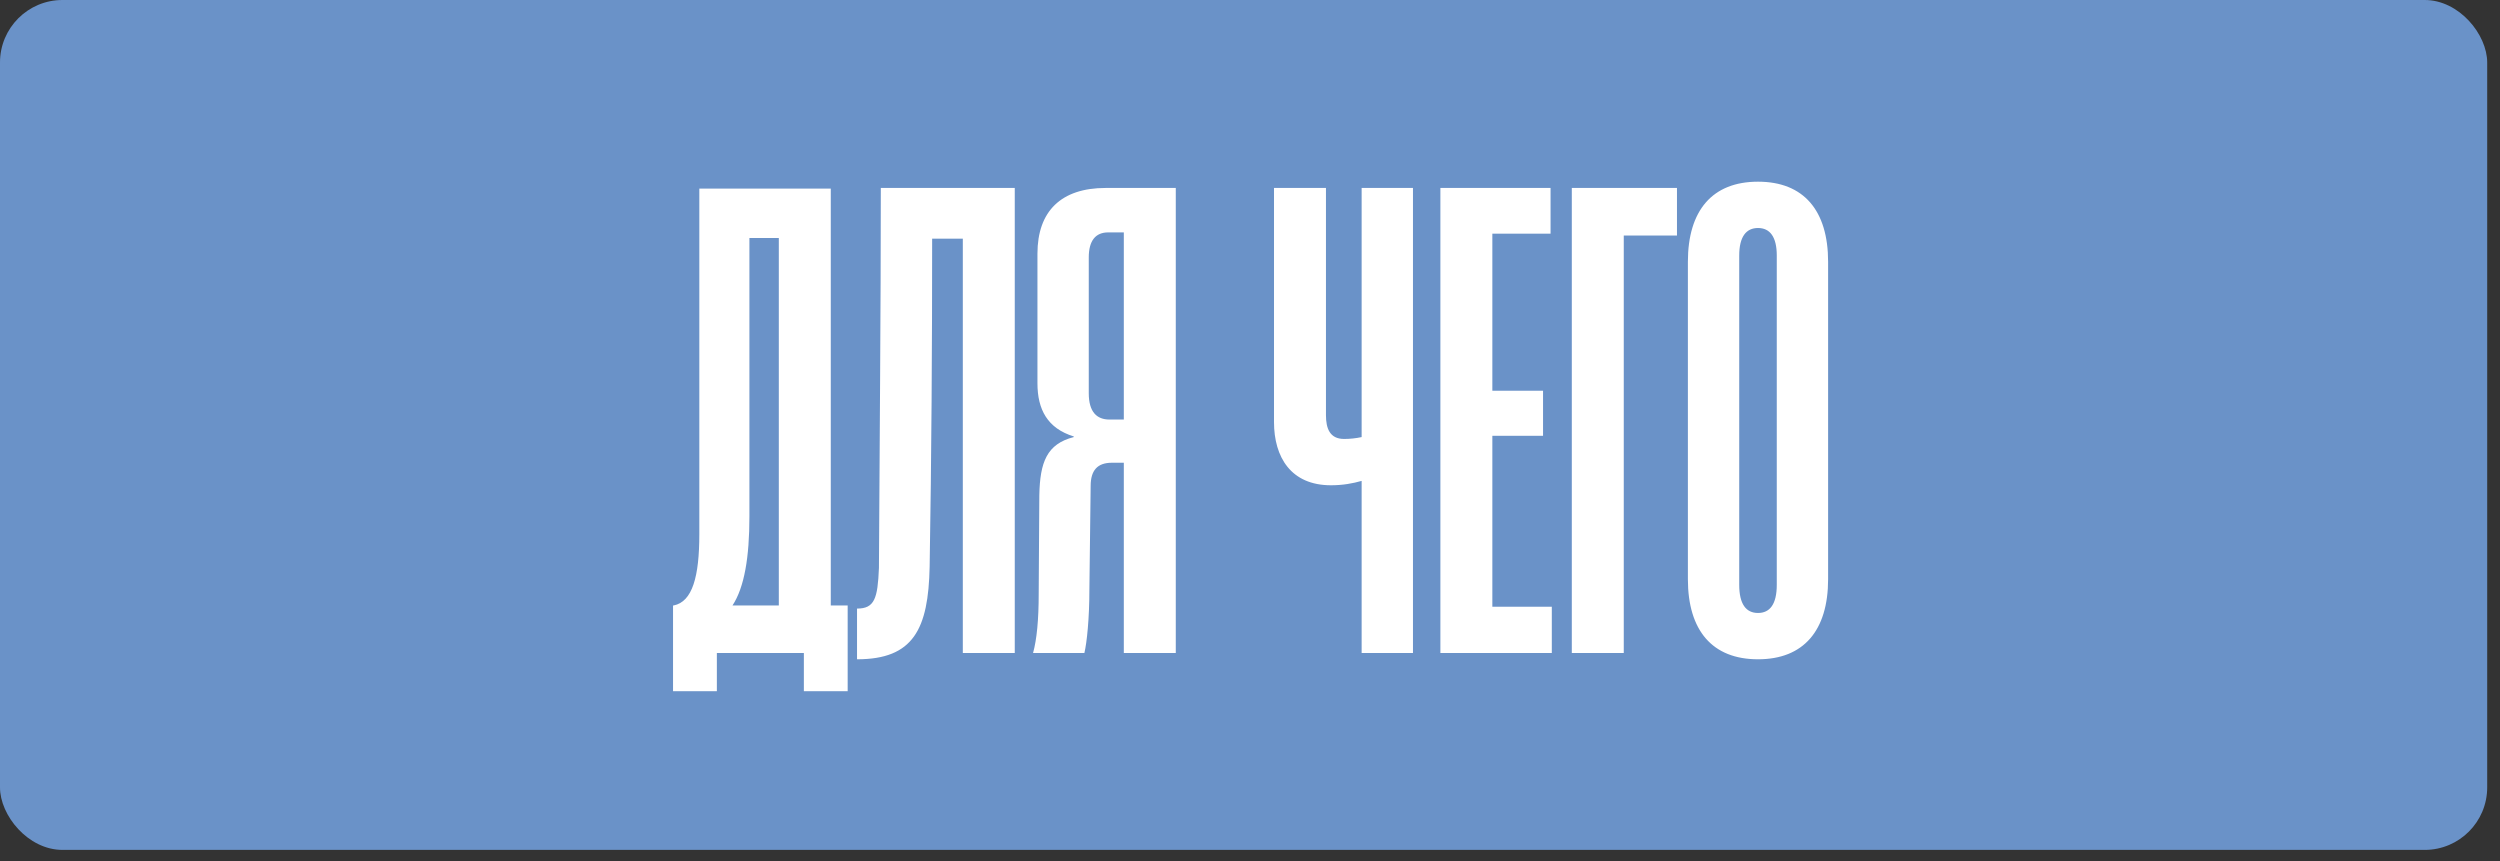
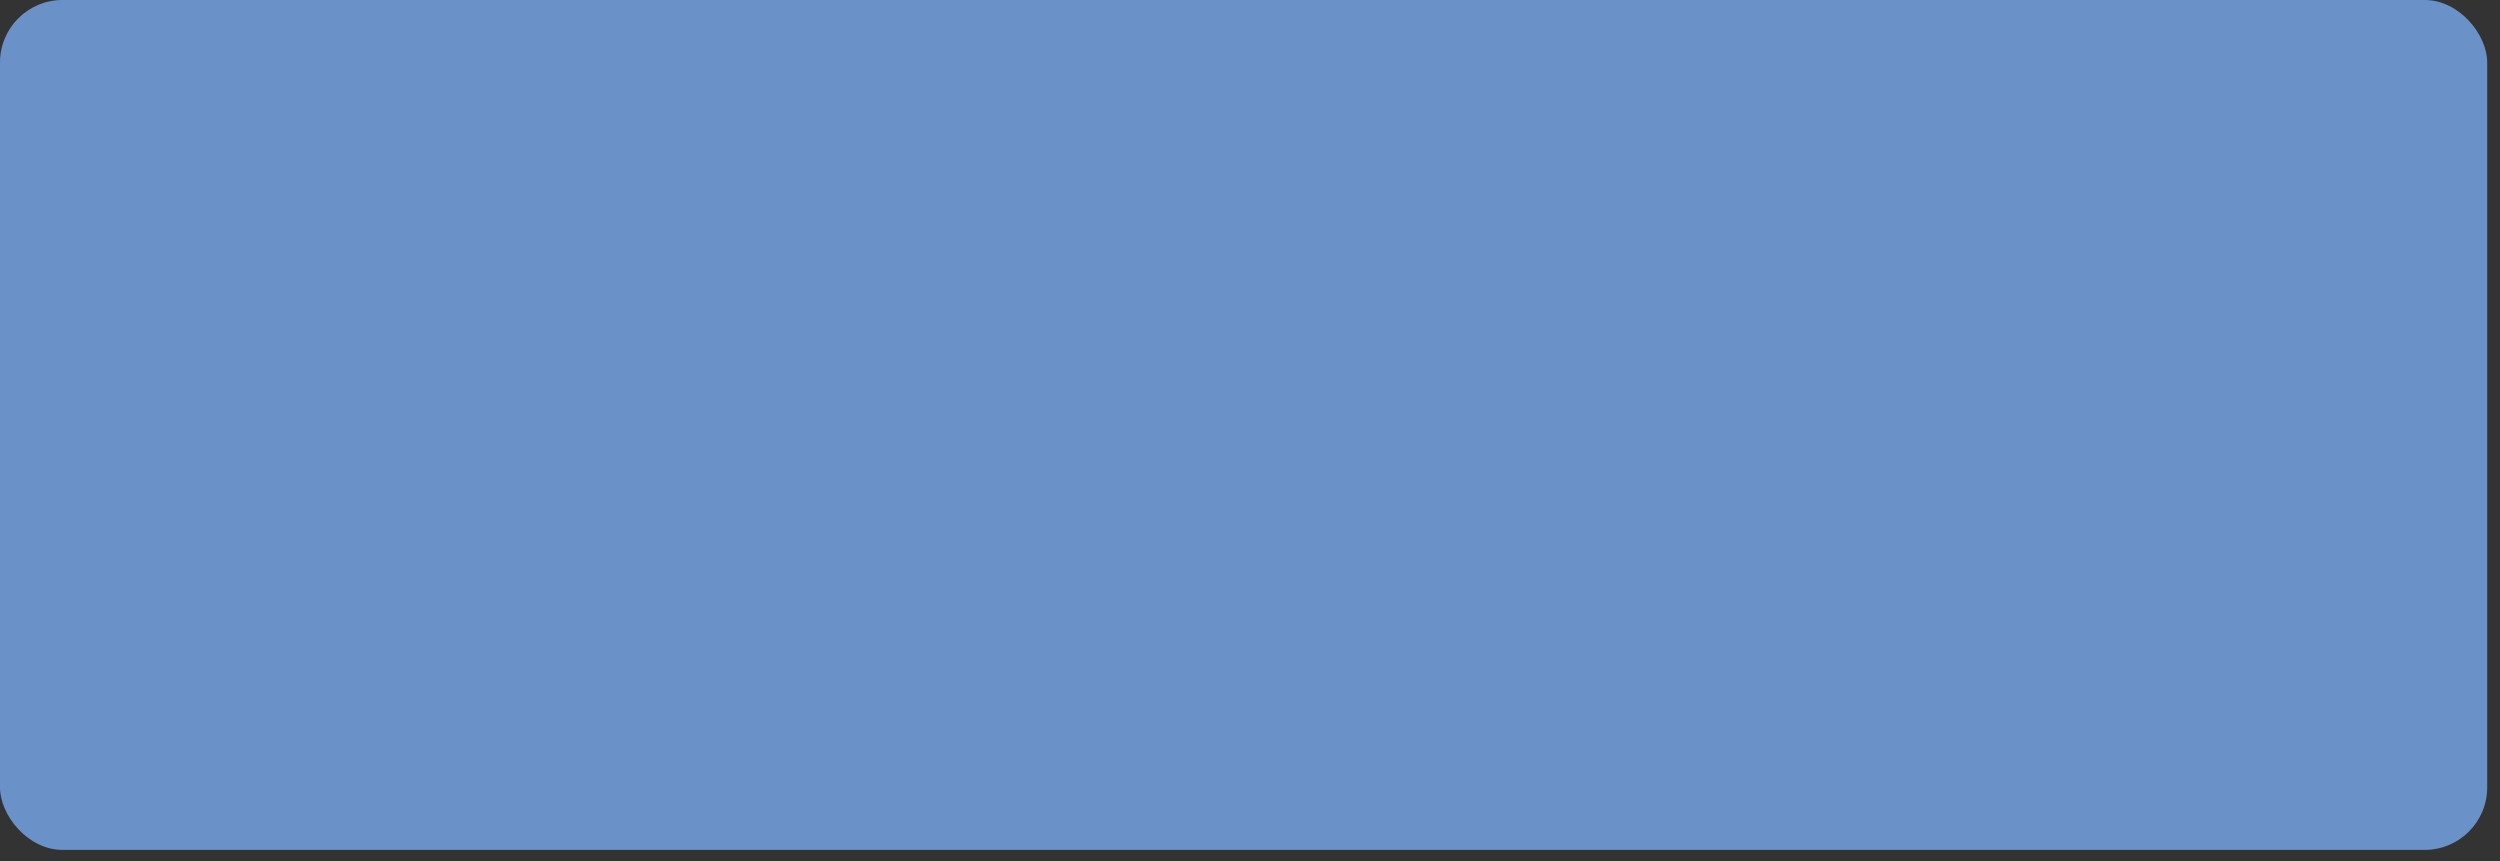
<svg xmlns="http://www.w3.org/2000/svg" width="148" height="51" viewBox="0 0 148 51" fill="none">
  <rect x="0" y="0" width="148" height="51" fill="#333333" stroke="none" />
  <rect width="147.242" height="50.314" rx="3.7" fill="#6A92C8" />
-   <path d="M49.182 11.164V35.843H50.182V40.92H47.589V38.659H42.438V40.92H39.844V35.843H39.881C40.993 35.621 41.4 34.138 41.4 31.619V11.164H49.182ZM44.365 14.091V30.581C44.365 32.99 44.068 34.768 43.364 35.843H46.106V14.091H44.365ZM60.074 11.127V38.659H56.999V14.128H55.183C55.183 20.391 55.146 27.024 55.035 33.545C54.961 37.251 54.071 39.03 50.736 39.03V36.028C51.774 36.028 51.959 35.435 52.033 33.62C52.07 26.505 52.144 18.39 52.144 11.127H60.074ZM69.606 11.127V38.659H66.53V27.394H65.826C64.974 27.394 64.567 27.839 64.567 28.765L64.492 34.88C64.492 36.621 64.344 38.029 64.196 38.659H61.157C61.38 37.844 61.491 36.695 61.491 35.139L61.528 29.321C61.565 27.357 61.973 26.283 63.566 25.875V25.838C62.01 25.356 61.417 24.244 61.417 22.688V15.018C61.417 12.498 62.825 11.127 65.456 11.127H69.606ZM65.678 24.837H66.53V13.758H65.604C64.863 13.758 64.455 14.239 64.455 15.24V23.281C64.455 24.393 64.937 24.837 65.678 24.837ZM80.609 25.875V11.127H83.648V38.659H80.609V28.469C80.09 28.617 79.497 28.728 78.793 28.728C76.422 28.728 75.421 27.061 75.421 24.986V11.127H78.497V24.578C78.497 25.356 78.719 25.986 79.571 25.986C79.905 25.986 80.275 25.949 80.609 25.875ZM91.867 38.659H85.271V11.127H91.793V13.832H88.347V23.133H91.348V25.801H88.347V35.917H91.867V38.659ZM96.127 38.659H93.051V11.127H99.277V13.943H96.127V38.659ZM104.074 39.03C101.369 39.03 99.923 37.325 99.923 34.287V15.499C99.923 12.461 101.369 10.756 104.074 10.756C106.779 10.756 108.224 12.461 108.224 15.499V34.287C108.224 37.325 106.779 39.03 104.074 39.03ZM104.074 36.288C104.778 36.288 105.185 35.769 105.185 34.62V15.129C105.185 14.017 104.778 13.498 104.074 13.498C103.37 13.498 102.962 14.017 102.962 15.129V34.62C102.962 35.769 103.37 36.288 104.074 36.288Z" fill="white" />
</svg>